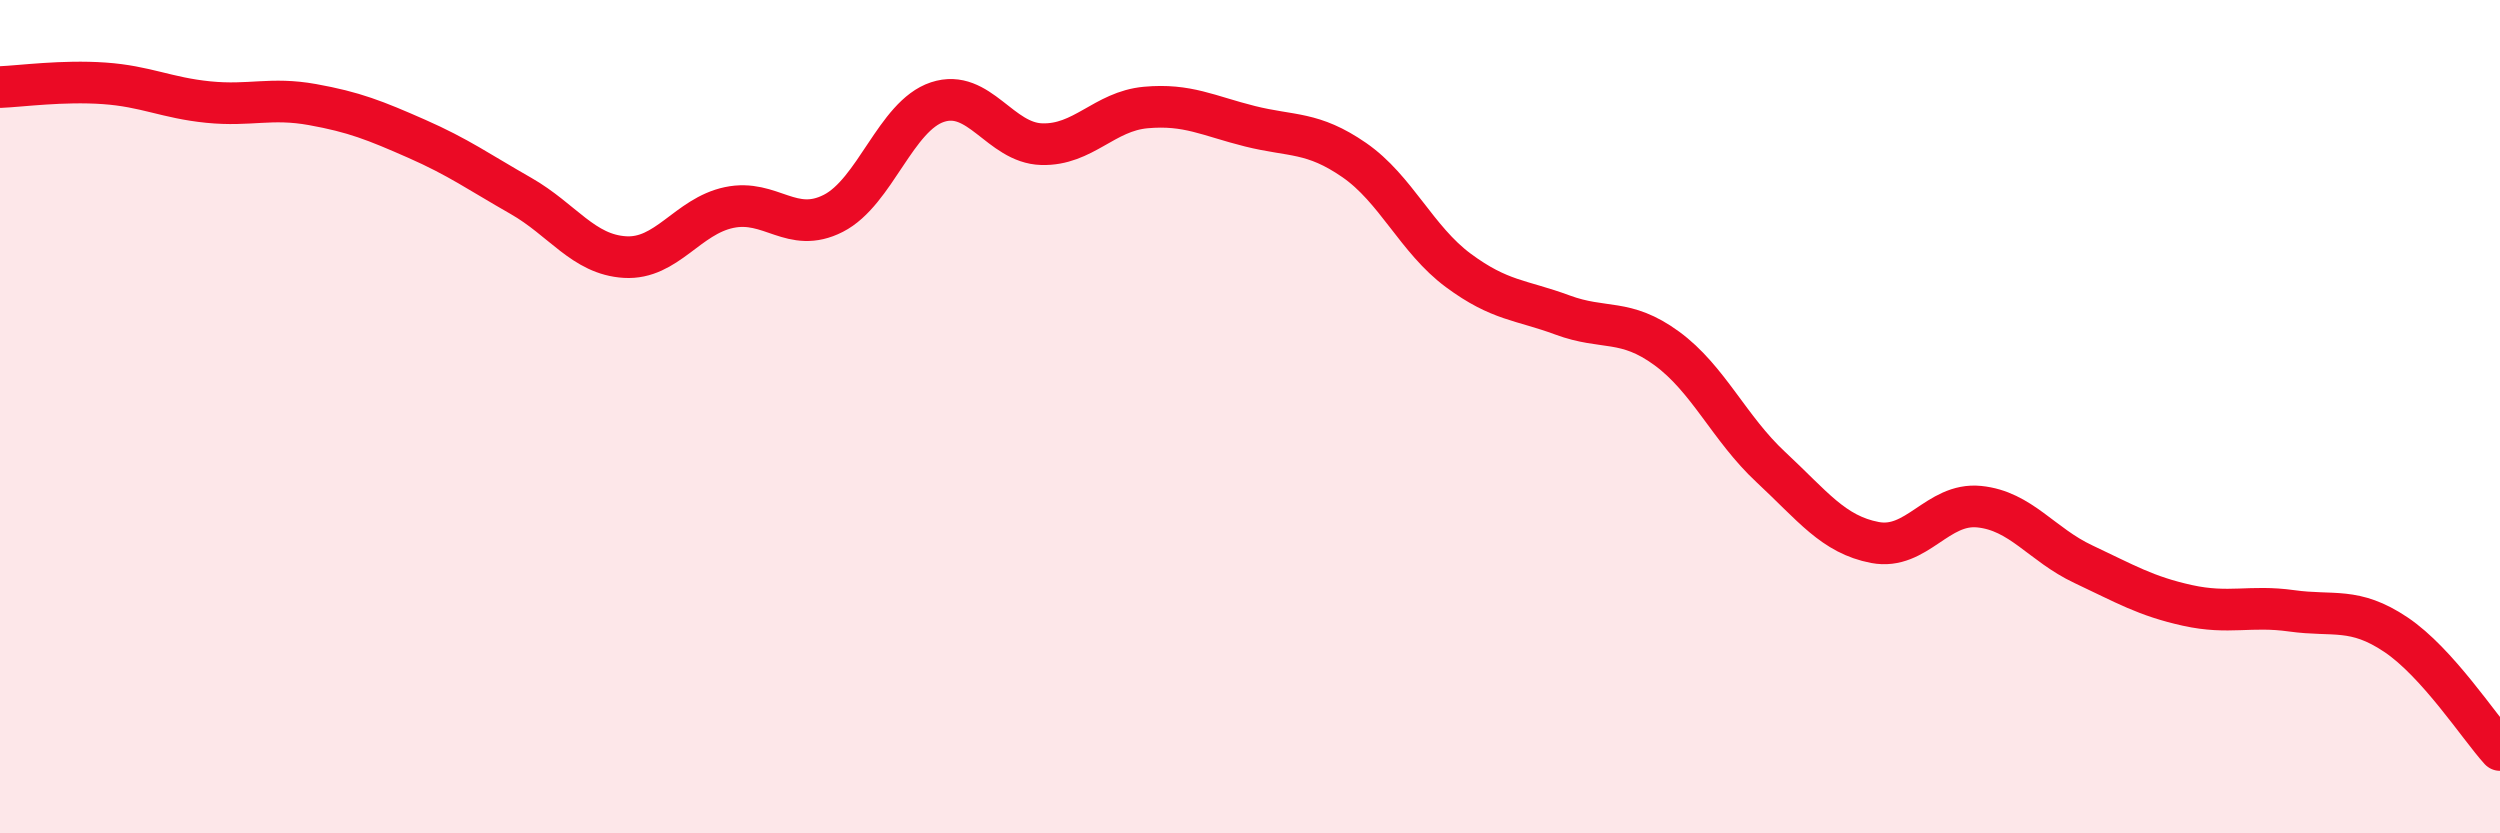
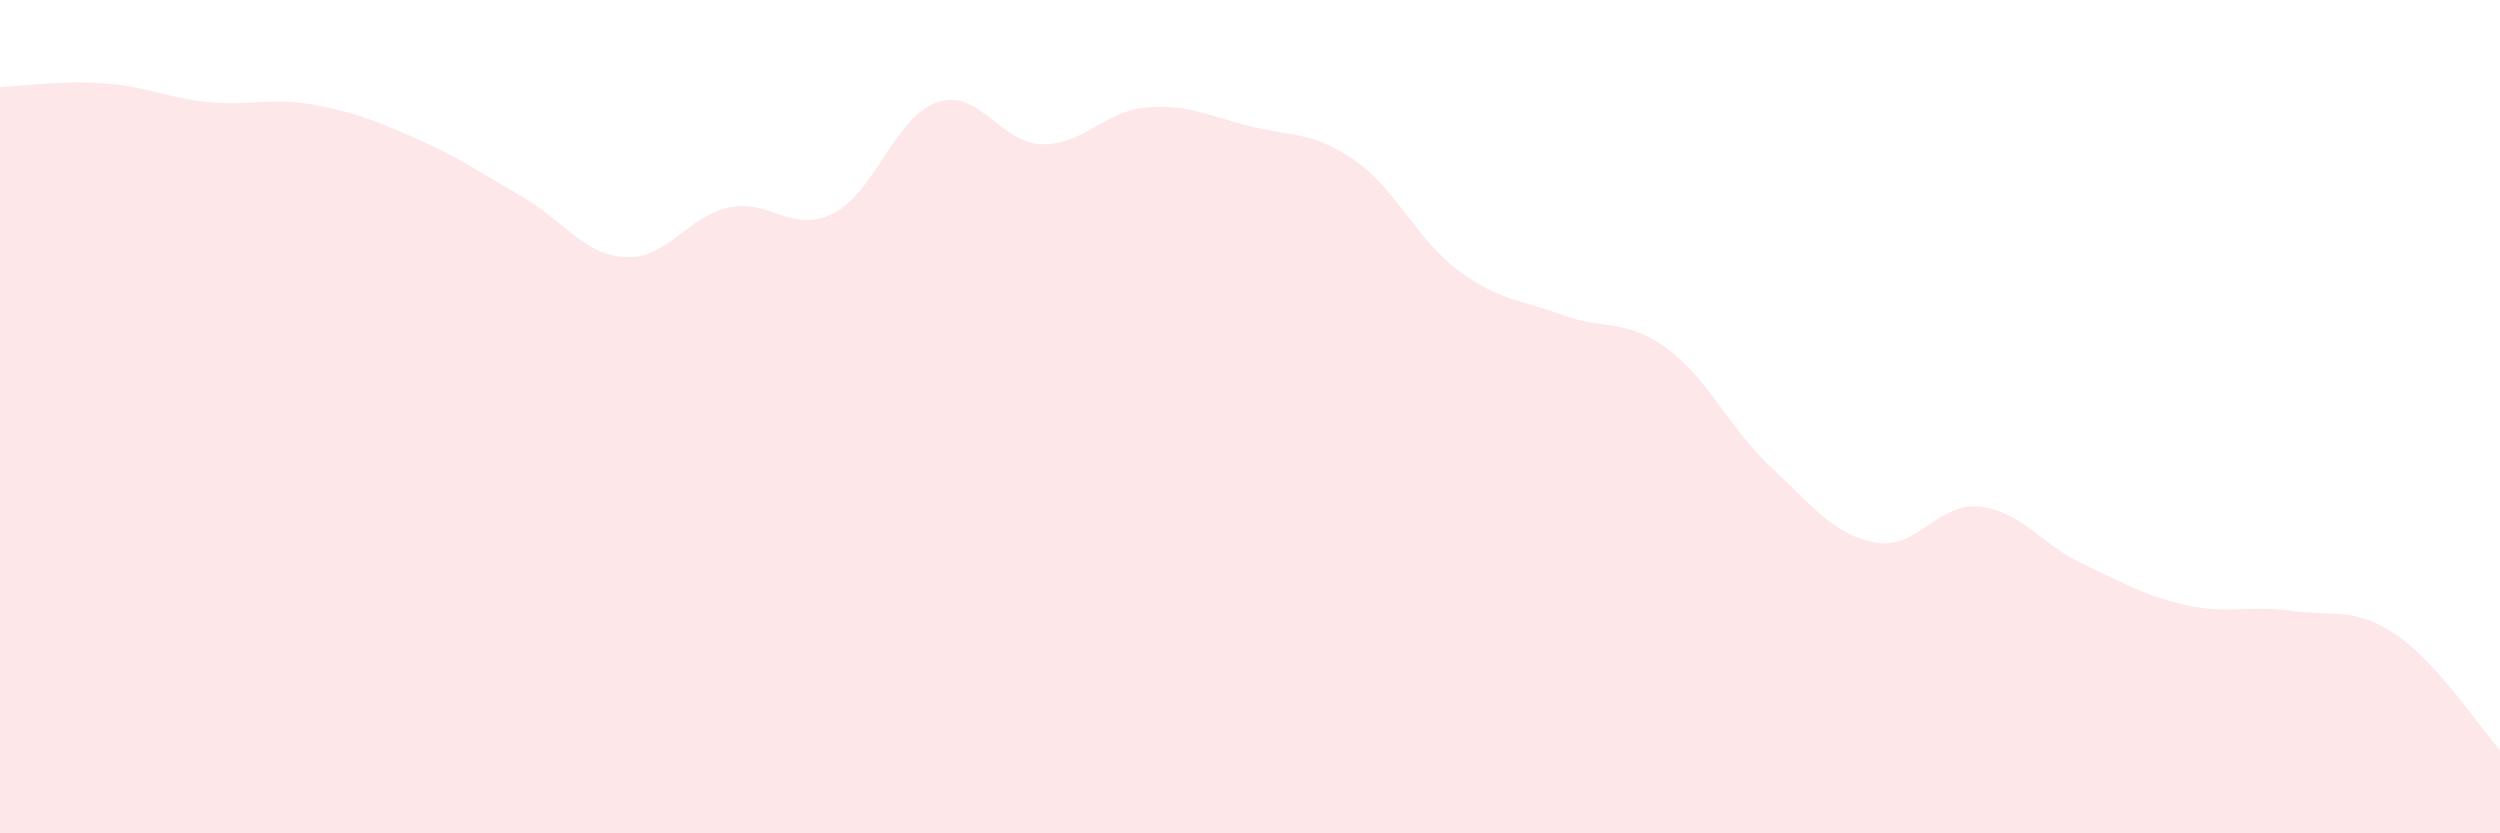
<svg xmlns="http://www.w3.org/2000/svg" width="60" height="20" viewBox="0 0 60 20">
  <path d="M 0,2.09 C 0.5,2.07 1.5,1.93 2.5,2 C 3.5,2.07 4,2.35 5,2.45 C 6,2.55 6.5,2.33 7.5,2.51 C 8.5,2.69 9,2.89 10,3.33 C 11,3.77 11.5,4.13 12.5,4.7 C 13.5,5.27 14,6.11 15,6.17 C 16,6.23 16.5,5.19 17.5,4.98 C 18.5,4.77 19,5.63 20,5.12 C 21,4.61 21.5,2.78 22.5,2.45 C 23.5,2.12 24,3.43 25,3.46 C 26,3.49 26.5,2.67 27.5,2.58 C 28.5,2.49 29,2.78 30,3.03 C 31,3.28 31.5,3.15 32.5,3.84 C 33.5,4.53 34,5.75 35,6.49 C 36,7.23 36.5,7.19 37.5,7.56 C 38.5,7.93 39,7.63 40,8.36 C 41,9.09 41.5,10.28 42.5,11.21 C 43.5,12.14 44,12.83 45,13.02 C 46,13.21 46.5,12.06 47.5,12.16 C 48.5,12.26 49,13.07 50,13.54 C 51,14.01 51.5,14.31 52.5,14.53 C 53.5,14.75 54,14.52 55,14.66 C 56,14.8 56.5,14.56 57.5,15.23 C 58.5,15.9 59.5,17.45 60,18L60 20L0 20Z" fill="#EB0A25" opacity="0.1" stroke-linecap="round" stroke-linejoin="round" />
-   <path d="M 0,2.09 C 0.5,2.07 1.5,1.93 2.5,2 C 3.5,2.07 4,2.35 5,2.45 C 6,2.55 6.5,2.33 7.5,2.51 C 8.5,2.69 9,2.89 10,3.33 C 11,3.77 11.5,4.13 12.5,4.7 C 13.5,5.27 14,6.11 15,6.17 C 16,6.23 16.5,5.19 17.5,4.98 C 18.5,4.77 19,5.63 20,5.12 C 21,4.61 21.5,2.78 22.5,2.45 C 23.5,2.12 24,3.43 25,3.46 C 26,3.49 26.5,2.67 27.5,2.58 C 28.5,2.49 29,2.78 30,3.03 C 31,3.28 31.5,3.15 32.5,3.84 C 33.5,4.53 34,5.75 35,6.49 C 36,7.23 36.5,7.19 37.5,7.56 C 38.5,7.93 39,7.63 40,8.36 C 41,9.09 41.5,10.28 42.5,11.21 C 43.5,12.14 44,12.83 45,13.02 C 46,13.21 46.5,12.06 47.5,12.16 C 48.5,12.26 49,13.07 50,13.54 C 51,14.01 51.5,14.31 52.5,14.53 C 53.5,14.75 54,14.52 55,14.66 C 56,14.8 56.5,14.56 57.5,15.23 C 58.5,15.9 59.5,17.45 60,18" stroke="#EB0A25" stroke-width="1" fill="none" stroke-linecap="round" stroke-linejoin="round" />
</svg>